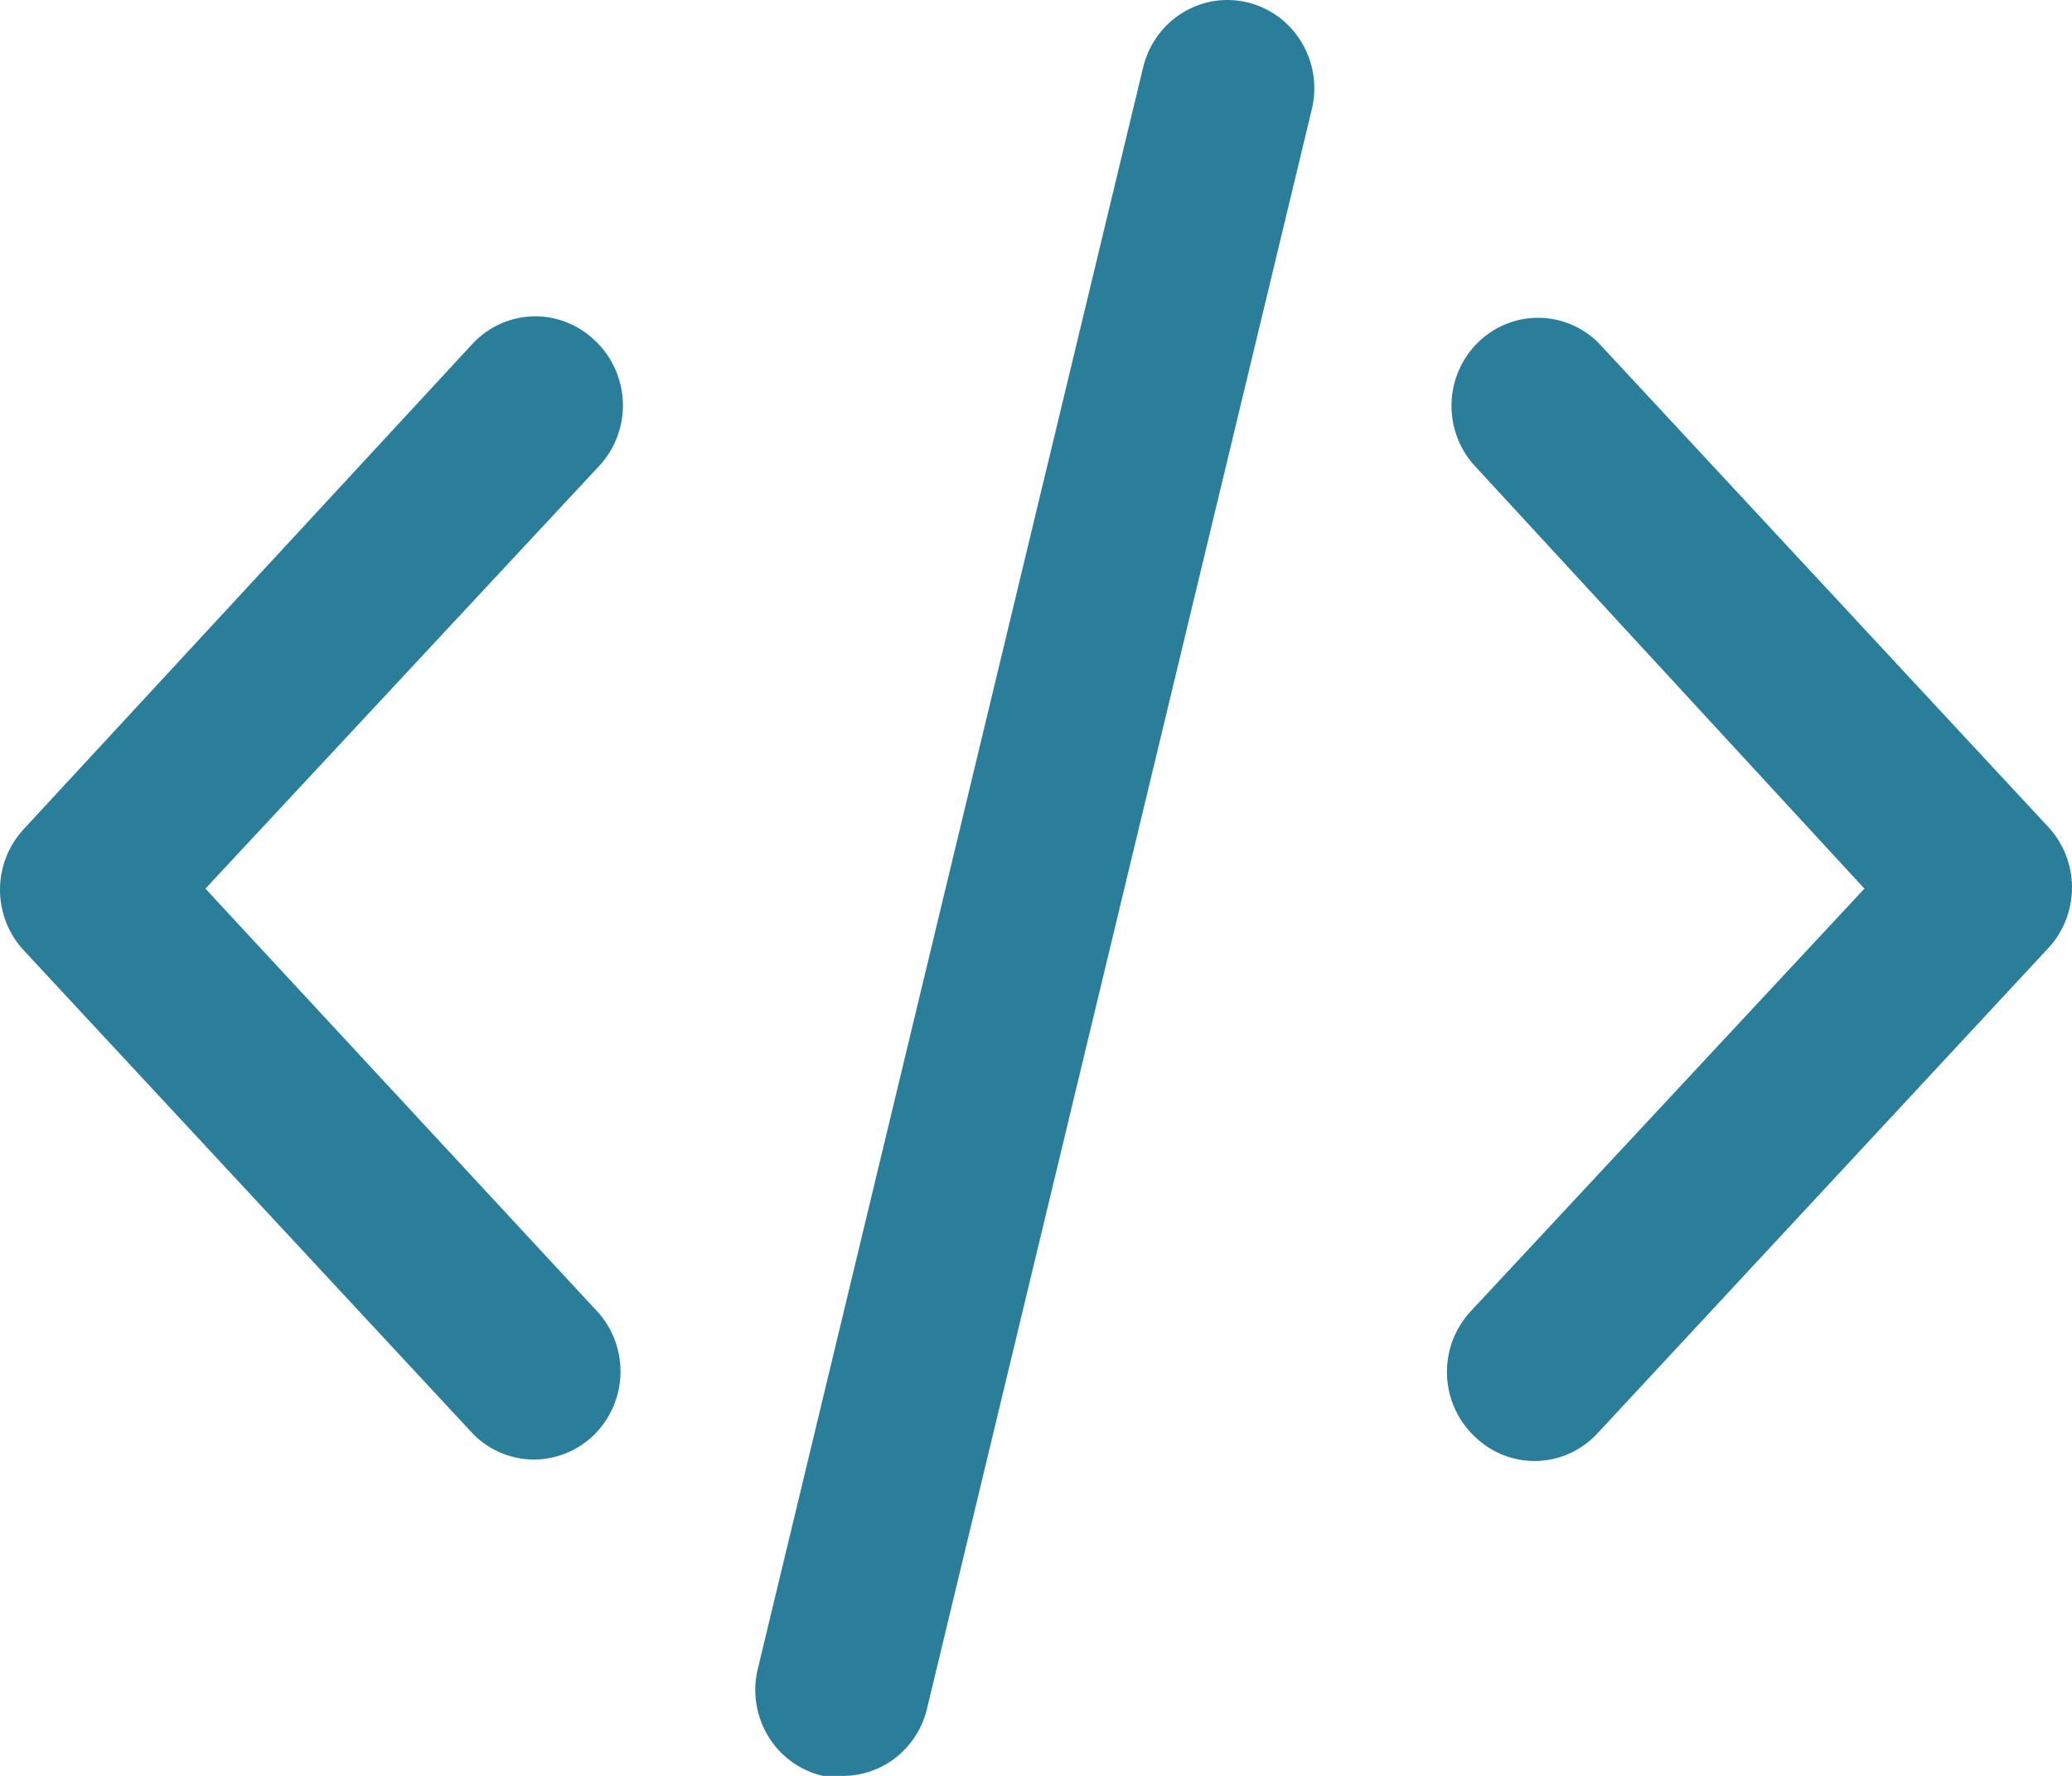
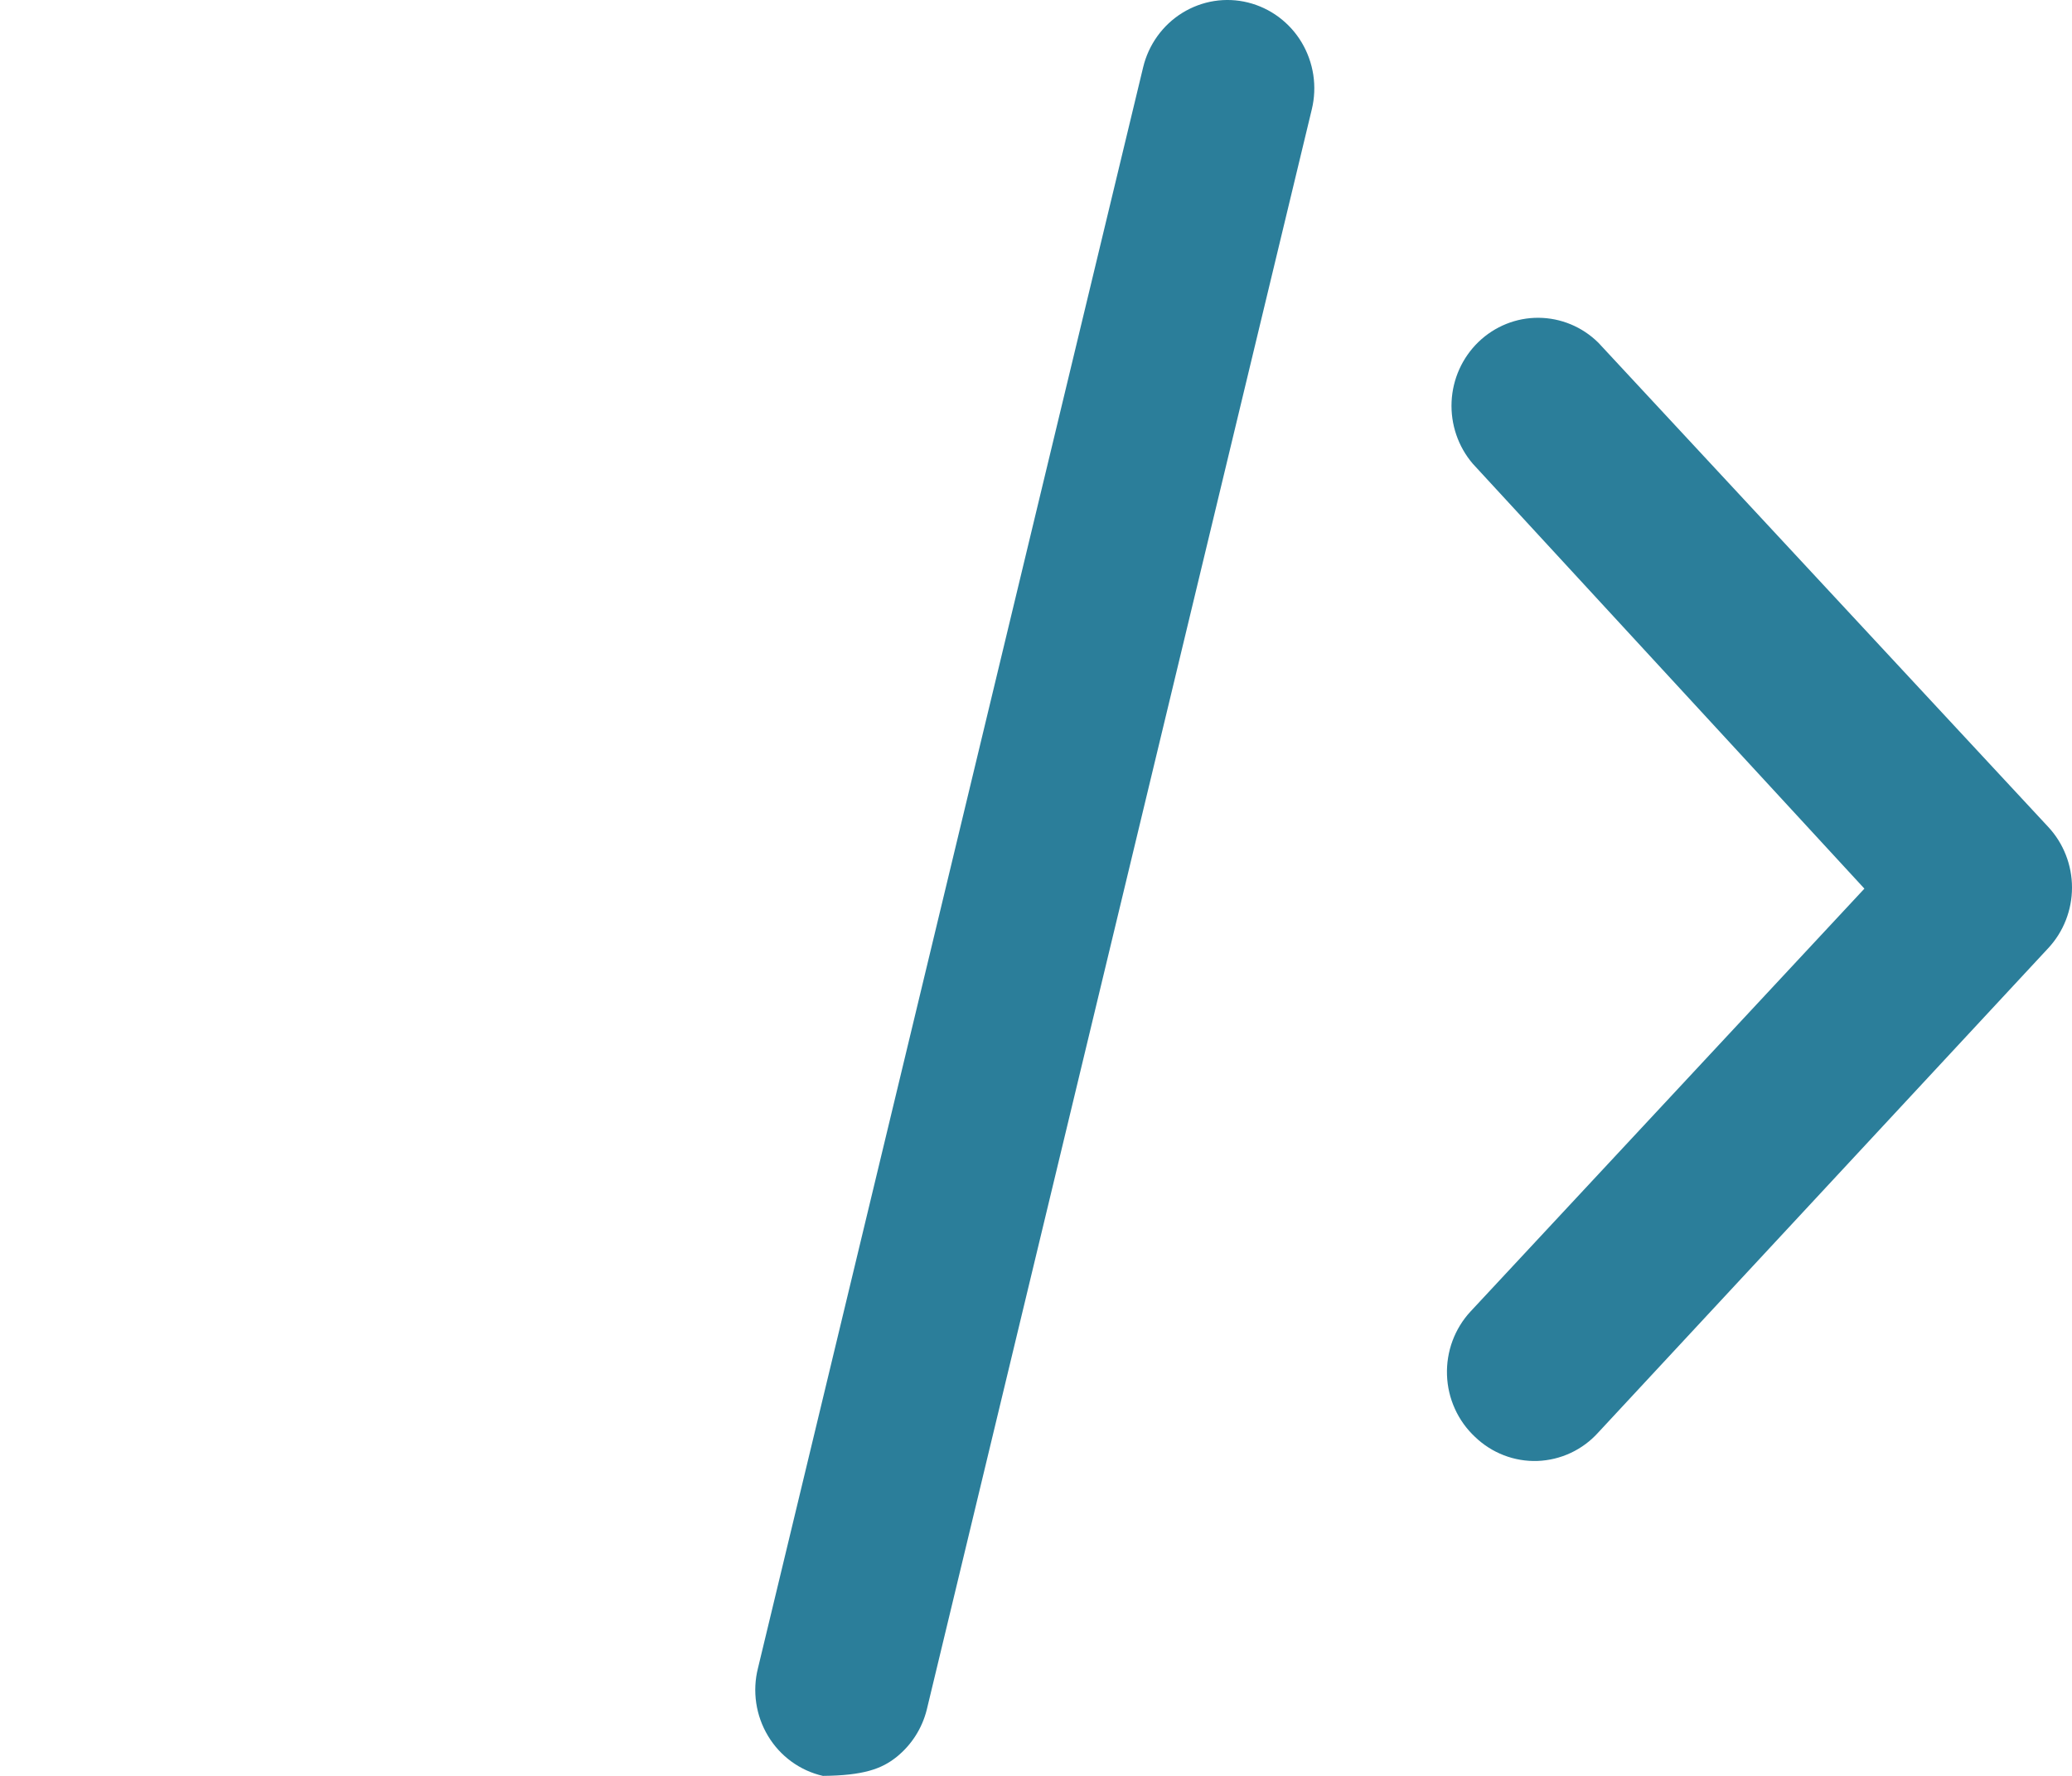
<svg xmlns="http://www.w3.org/2000/svg" width="42" height="36" viewBox="0 0 42 36" fill="none">
  <path d="M29.898 29.127C30.067 29.29 30.266 29.417 30.484 29.501C30.702 29.585 30.934 29.624 31.166 29.616C31.399 29.607 31.628 29.552 31.839 29.453C32.051 29.354 32.241 29.213 32.398 29.038L41.52 19.219C41.828 18.888 42 18.449 42 17.992C42 17.536 41.828 17.096 41.52 16.765L32.398 6.946C32.073 6.625 31.639 6.445 31.186 6.442C30.734 6.439 30.298 6.615 29.969 6.932C29.641 7.249 29.445 7.683 29.424 8.143C29.403 8.603 29.557 9.054 29.854 9.401L37.792 18.014L29.811 26.583C29.65 26.755 29.526 26.958 29.443 27.18C29.361 27.401 29.323 27.637 29.331 27.874C29.339 28.111 29.393 28.343 29.491 28.559C29.588 28.774 29.727 28.967 29.898 29.127Z" fill="#2B7E9A" />
-   <path d="M12.058 6.902C11.889 6.739 11.69 6.612 11.472 6.528C11.254 6.444 11.022 6.405 10.79 6.413C10.557 6.422 10.328 6.477 10.117 6.576C9.905 6.675 9.715 6.816 9.558 6.991L0.48 16.809C0.172 17.141 0 17.58 0 18.037C0 18.493 0.172 18.933 0.48 19.264L9.602 29.082C9.927 29.403 10.361 29.584 10.813 29.587C11.266 29.589 11.702 29.414 12.031 29.097C12.359 28.78 12.555 28.346 12.576 27.886C12.597 27.426 12.443 26.975 12.146 26.628L4.164 18.014L12.146 9.445C12.306 9.274 12.431 9.071 12.513 8.849C12.595 8.628 12.634 8.392 12.626 8.155C12.617 7.918 12.563 7.685 12.465 7.47C12.368 7.255 12.229 7.062 12.058 6.902Z" fill="#2B7E9A" />
-   <path d="M16.68 36H17.119C17.502 35.993 17.873 35.858 18.174 35.616C18.475 35.374 18.69 35.039 18.785 34.661L26.591 2.215C26.646 1.987 26.656 1.75 26.621 1.517C26.585 1.285 26.505 1.061 26.385 0.86C26.265 0.659 26.107 0.485 25.921 0.346C25.734 0.207 25.522 0.107 25.298 0.051C25.073 -0.005 24.84 -0.015 24.611 0.021C24.383 0.057 24.164 0.139 23.966 0.261C23.567 0.508 23.281 0.906 23.171 1.367L15.365 33.813C15.306 34.045 15.294 34.286 15.329 34.523C15.364 34.759 15.445 34.986 15.568 35.19C15.69 35.394 15.852 35.571 16.043 35.71C16.234 35.849 16.451 35.948 16.68 36Z" fill="#2B7E9A" />
+   <path d="M16.68 36C17.502 35.993 17.873 35.858 18.174 35.616C18.475 35.374 18.69 35.039 18.785 34.661L26.591 2.215C26.646 1.987 26.656 1.75 26.621 1.517C26.585 1.285 26.505 1.061 26.385 0.86C26.265 0.659 26.107 0.485 25.921 0.346C25.734 0.207 25.522 0.107 25.298 0.051C25.073 -0.005 24.84 -0.015 24.611 0.021C24.383 0.057 24.164 0.139 23.966 0.261C23.567 0.508 23.281 0.906 23.171 1.367L15.365 33.813C15.306 34.045 15.294 34.286 15.329 34.523C15.364 34.759 15.445 34.986 15.568 35.19C15.69 35.394 15.852 35.571 16.043 35.71C16.234 35.849 16.451 35.948 16.68 36Z" fill="#2B7E9A" />
</svg>